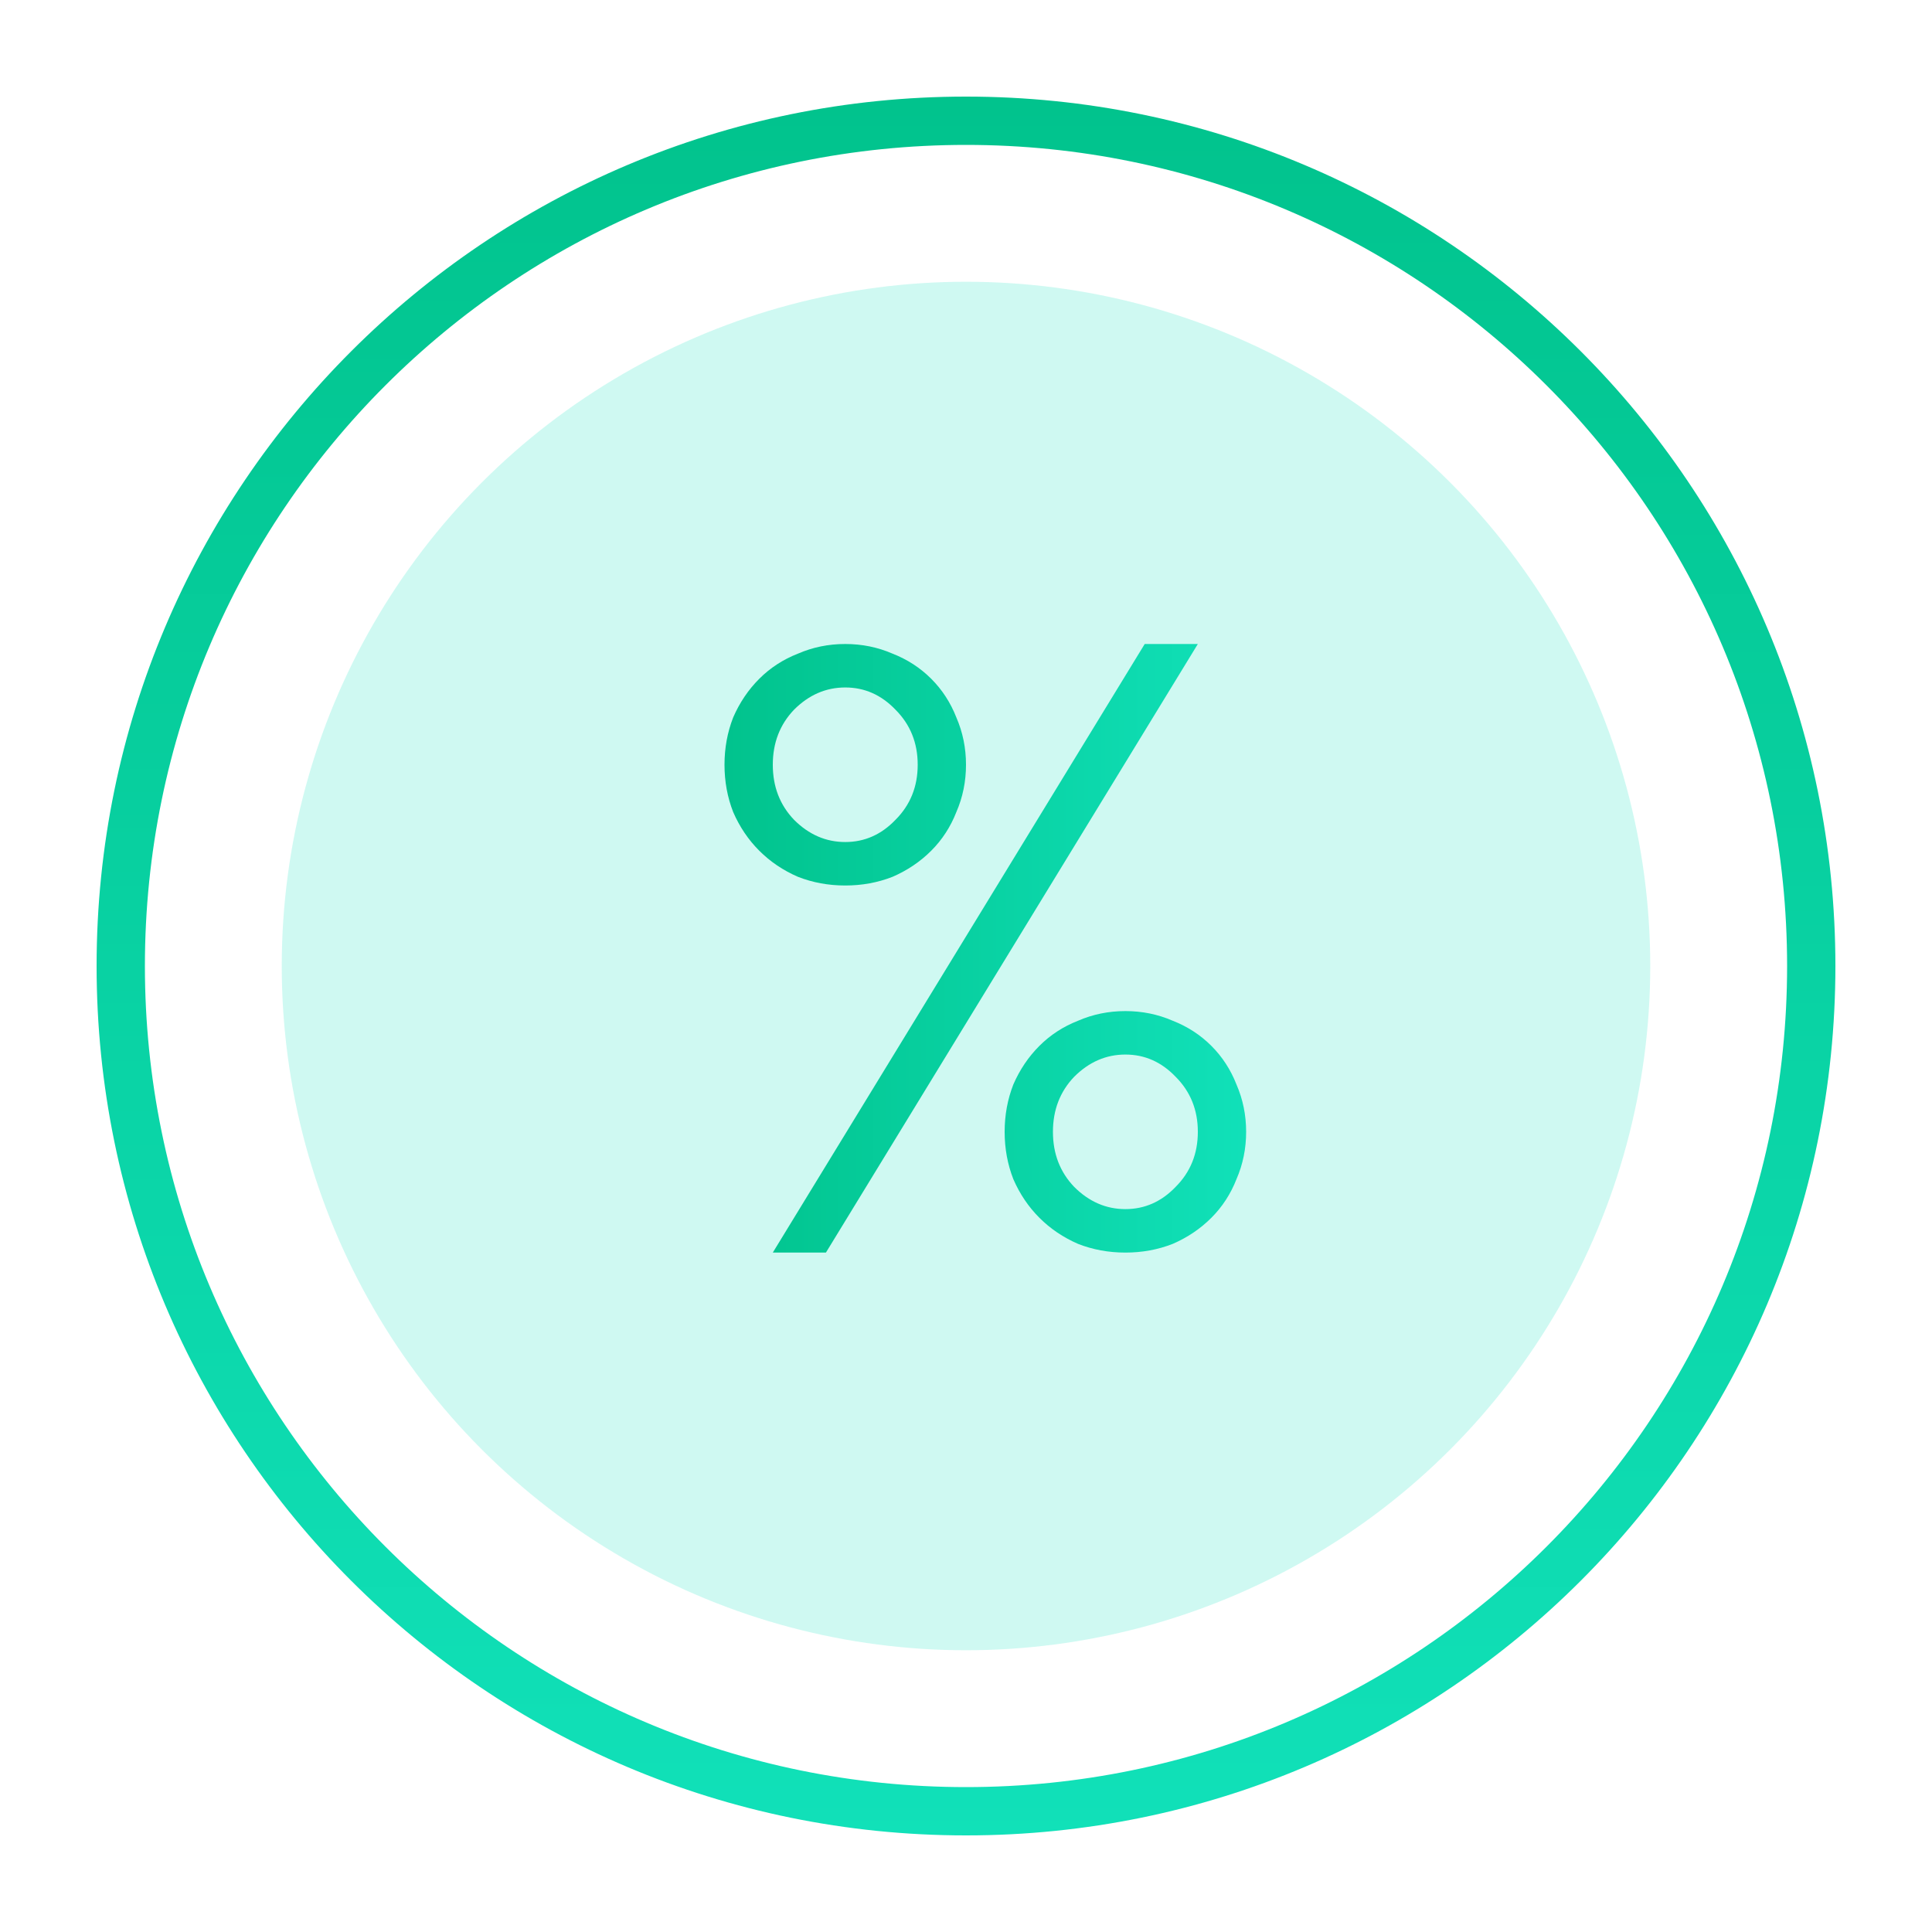
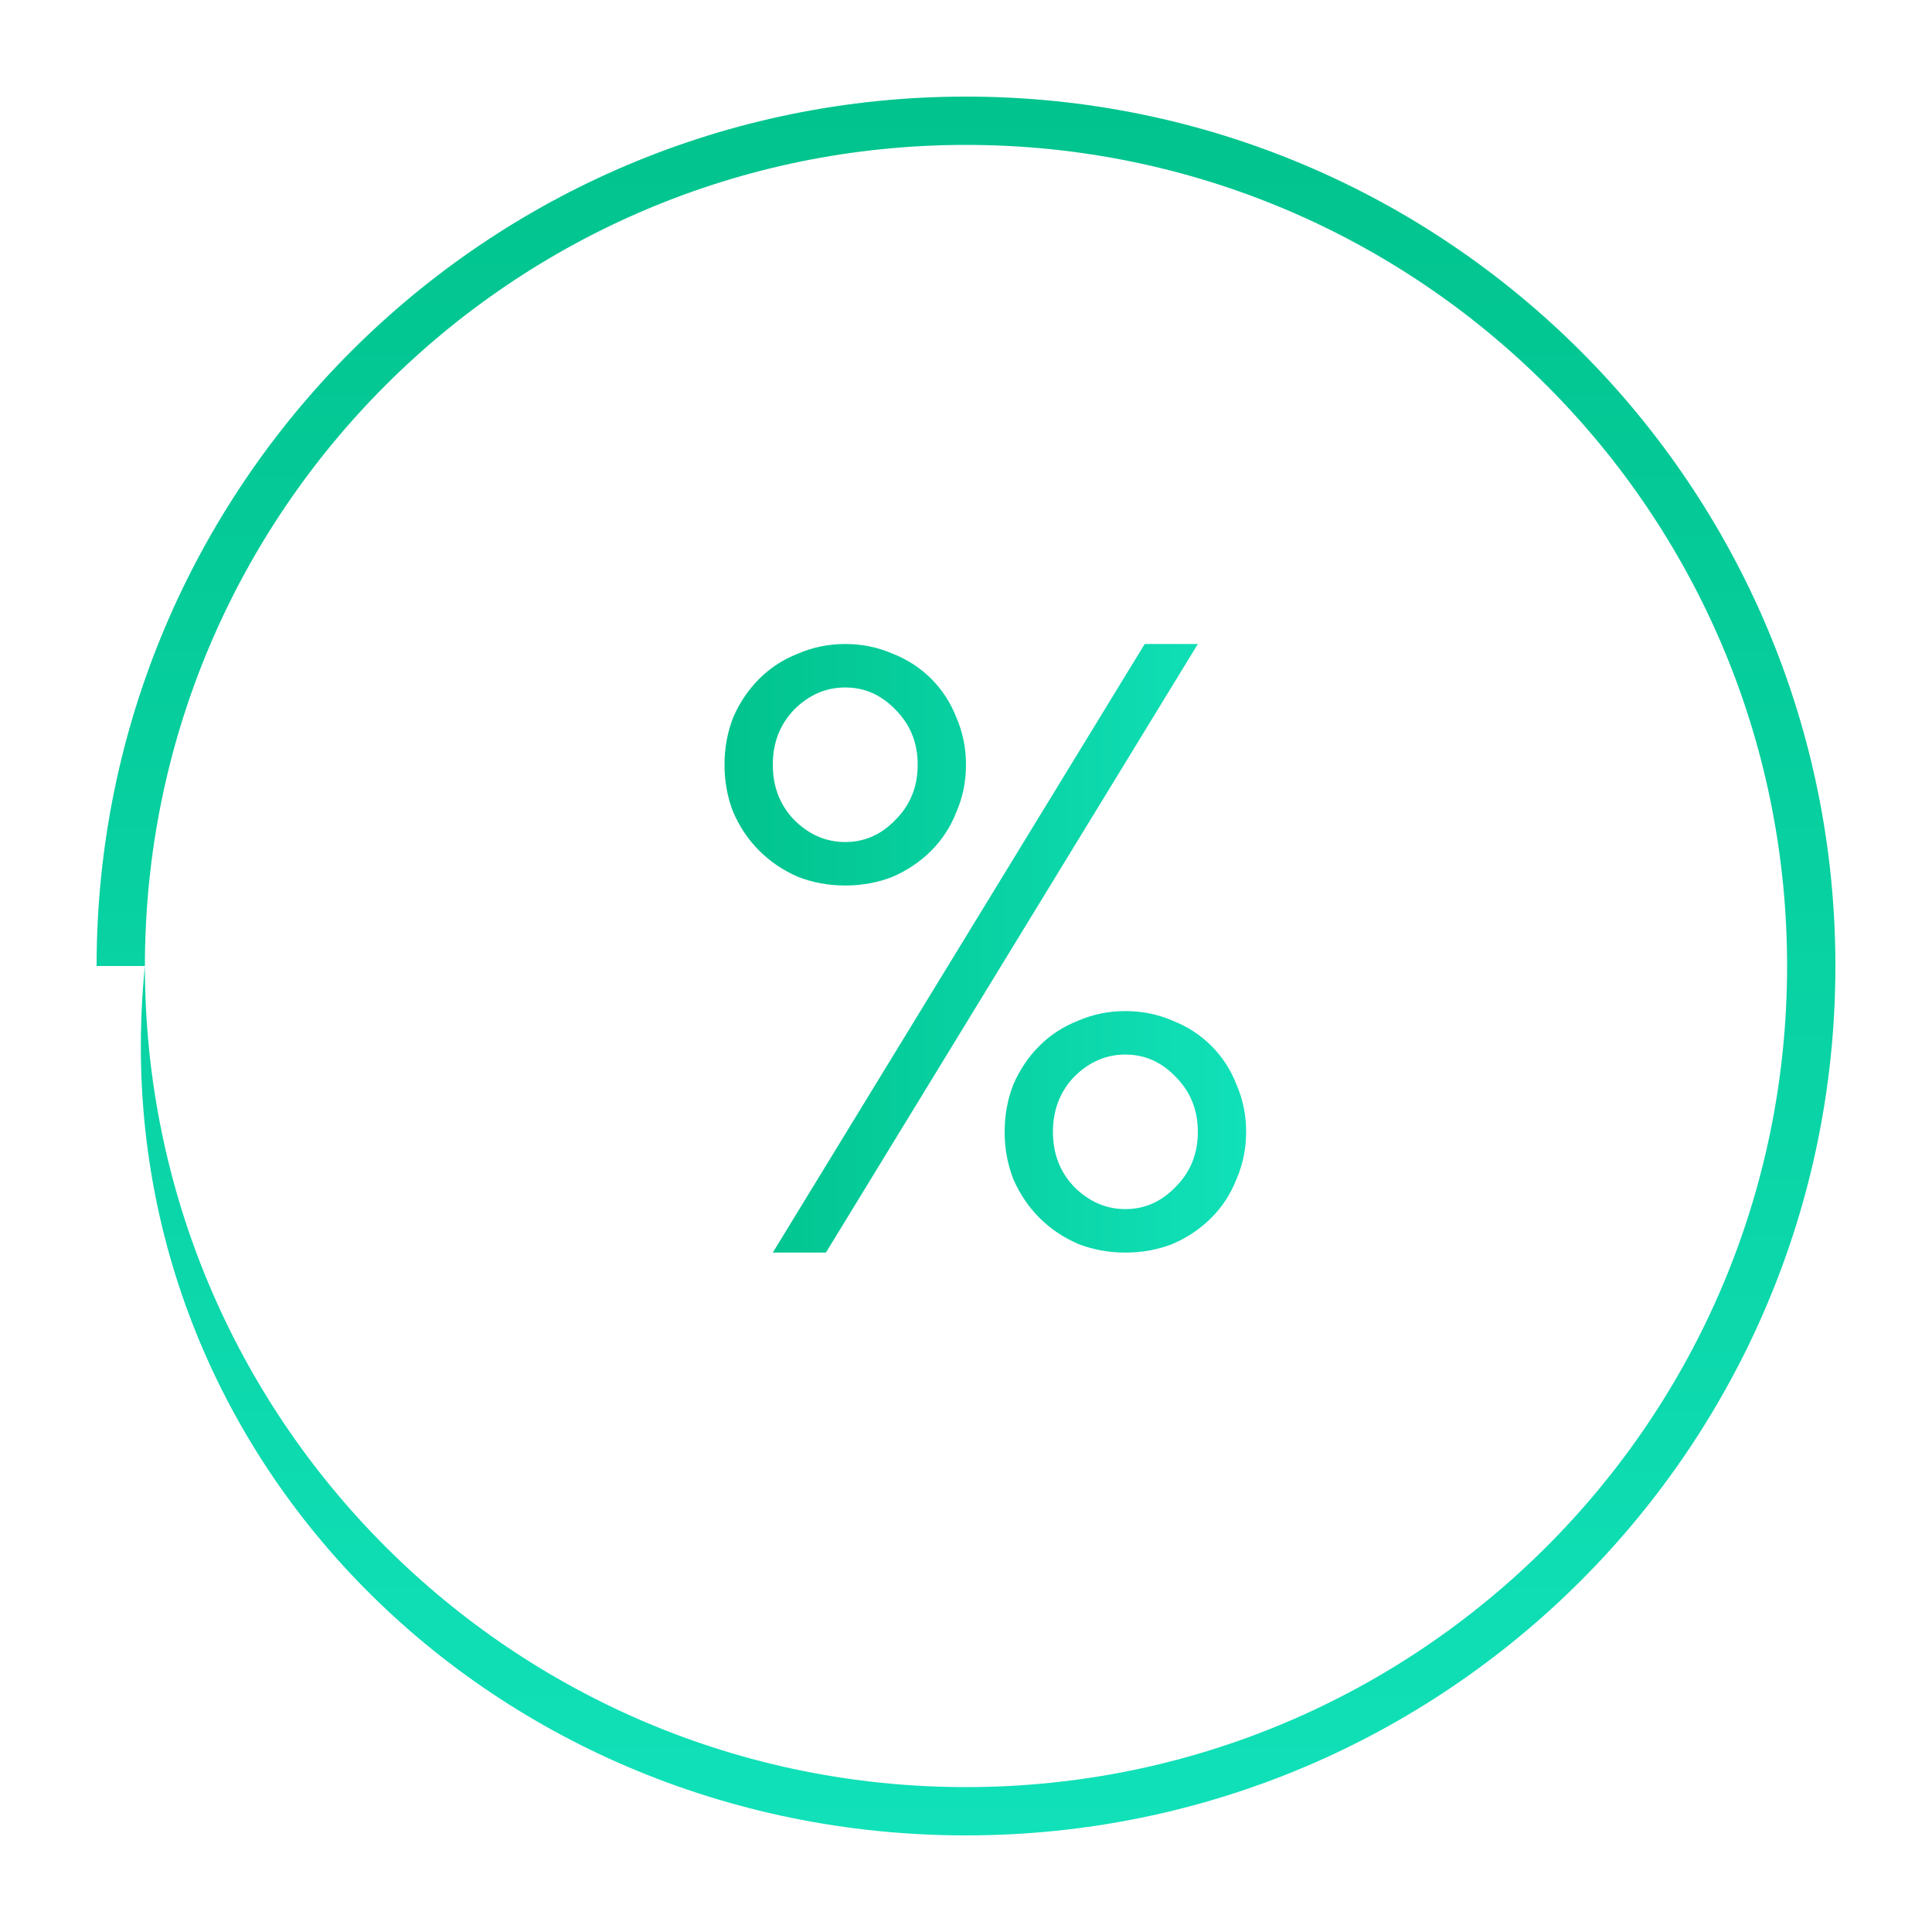
<svg xmlns="http://www.w3.org/2000/svg" width="48" height="48" viewBox="0 0 48 48" fill="none">
-   <path fill-rule="evenodd" clip-rule="evenodd" d="M3.6 24C3.6 35.267 12.733 44.4 24 44.4C35.267 44.4 44.4 35.267 44.4 24C44.4 12.734 35.267 3.6 24 3.6C12.733 3.6 3.6 12.734 3.6 24ZM2.4 24C2.4 35.93 12.07 45.6 24 45.6C35.929 45.6 45.6 35.93 45.6 24C45.6 12.071 35.929 2.4 24 2.4C12.07 2.4 2.4 12.071 2.4 24Z" fill="url(#paint0_linear_2287_73228)" />
-   <circle opacity="0.2" cx="24" cy="24" r="17" fill="#13E5BF" />
+   <path fill-rule="evenodd" clip-rule="evenodd" d="M3.6 24C3.6 35.267 12.733 44.4 24 44.4C35.267 44.4 44.4 35.267 44.4 24C44.4 12.734 35.267 3.6 24 3.6C12.733 3.6 3.6 12.734 3.6 24ZC2.4 35.93 12.07 45.6 24 45.6C35.929 45.6 45.6 35.93 45.6 24C45.6 12.071 35.929 2.4 24 2.4C12.07 2.4 2.4 12.071 2.4 24Z" fill="url(#paint0_linear_2287_73228)" />
  <path d="M28.44 16H29.76L20.52 31.12H19.2L28.44 16ZM27.96 31.12C27.544 31.12 27.152 31.048 26.784 30.904C26.416 30.744 26.096 30.528 25.824 30.256C25.552 29.984 25.336 29.664 25.176 29.296C25.032 28.928 24.96 28.536 24.96 28.12C24.96 27.704 25.032 27.312 25.176 26.944C25.336 26.576 25.552 26.256 25.824 25.984C26.096 25.712 26.416 25.504 26.784 25.36C27.152 25.2 27.544 25.12 27.96 25.12C28.376 25.12 28.768 25.2 29.136 25.36C29.504 25.504 29.824 25.712 30.096 25.984C30.368 26.256 30.576 26.576 30.72 26.944C30.88 27.312 30.96 27.704 30.96 28.12C30.96 28.536 30.88 28.928 30.72 29.296C30.576 29.664 30.368 29.984 30.096 30.256C29.824 30.528 29.504 30.744 29.136 30.904C28.768 31.048 28.376 31.12 27.96 31.12ZM27.96 30.04C28.44 30.04 28.856 29.856 29.208 29.488C29.576 29.12 29.76 28.664 29.76 28.12C29.76 27.576 29.576 27.12 29.208 26.752C28.856 26.384 28.44 26.2 27.96 26.2C27.48 26.2 27.056 26.384 26.688 26.752C26.336 27.12 26.16 27.576 26.16 28.12C26.16 28.664 26.336 29.12 26.688 29.488C27.056 29.856 27.48 30.04 27.96 30.04ZM21 22C20.584 22 20.192 21.928 19.824 21.784C19.456 21.624 19.136 21.408 18.864 21.136C18.592 20.864 18.376 20.544 18.216 20.176C18.072 19.808 18 19.416 18 19C18 18.584 18.072 18.192 18.216 17.824C18.376 17.456 18.592 17.136 18.864 16.864C19.136 16.592 19.456 16.384 19.824 16.24C20.192 16.08 20.584 16 21 16C21.416 16 21.808 16.08 22.176 16.24C22.544 16.384 22.864 16.592 23.136 16.864C23.408 17.136 23.616 17.456 23.76 17.824C23.92 18.192 24 18.584 24 19C24 19.416 23.92 19.808 23.76 20.176C23.616 20.544 23.408 20.864 23.136 21.136C22.864 21.408 22.544 21.624 22.176 21.784C21.808 21.928 21.416 22 21 22ZM21 20.92C21.48 20.92 21.896 20.736 22.248 20.368C22.616 20 22.8 19.544 22.8 19C22.8 18.456 22.616 18 22.248 17.632C21.896 17.264 21.48 17.08 21 17.08C20.52 17.08 20.096 17.264 19.728 17.632C19.376 18 19.2 18.456 19.2 19C19.2 19.544 19.376 20 19.728 20.368C20.096 20.736 20.52 20.92 21 20.92Z" fill="url(#paint1_linear_2287_73228)" />
  <defs>
    <linearGradient id="paint0_linear_2287_73228" x1="24" y1="51.782" x2="24" y2="2.4" gradientUnits="userSpaceOnUse">
      <stop stop-color="#13E5BF" />
      <stop offset="1" stop-color="#01C38D" />
    </linearGradient>
    <linearGradient id="paint1_linear_2287_73228" x1="32.814" y1="23.56" x2="18" y2="23.56" gradientUnits="userSpaceOnUse">
      <stop stop-color="#13E5BF" />
      <stop offset="1" stop-color="#01C38D" />
    </linearGradient>
  </defs>
</svg>